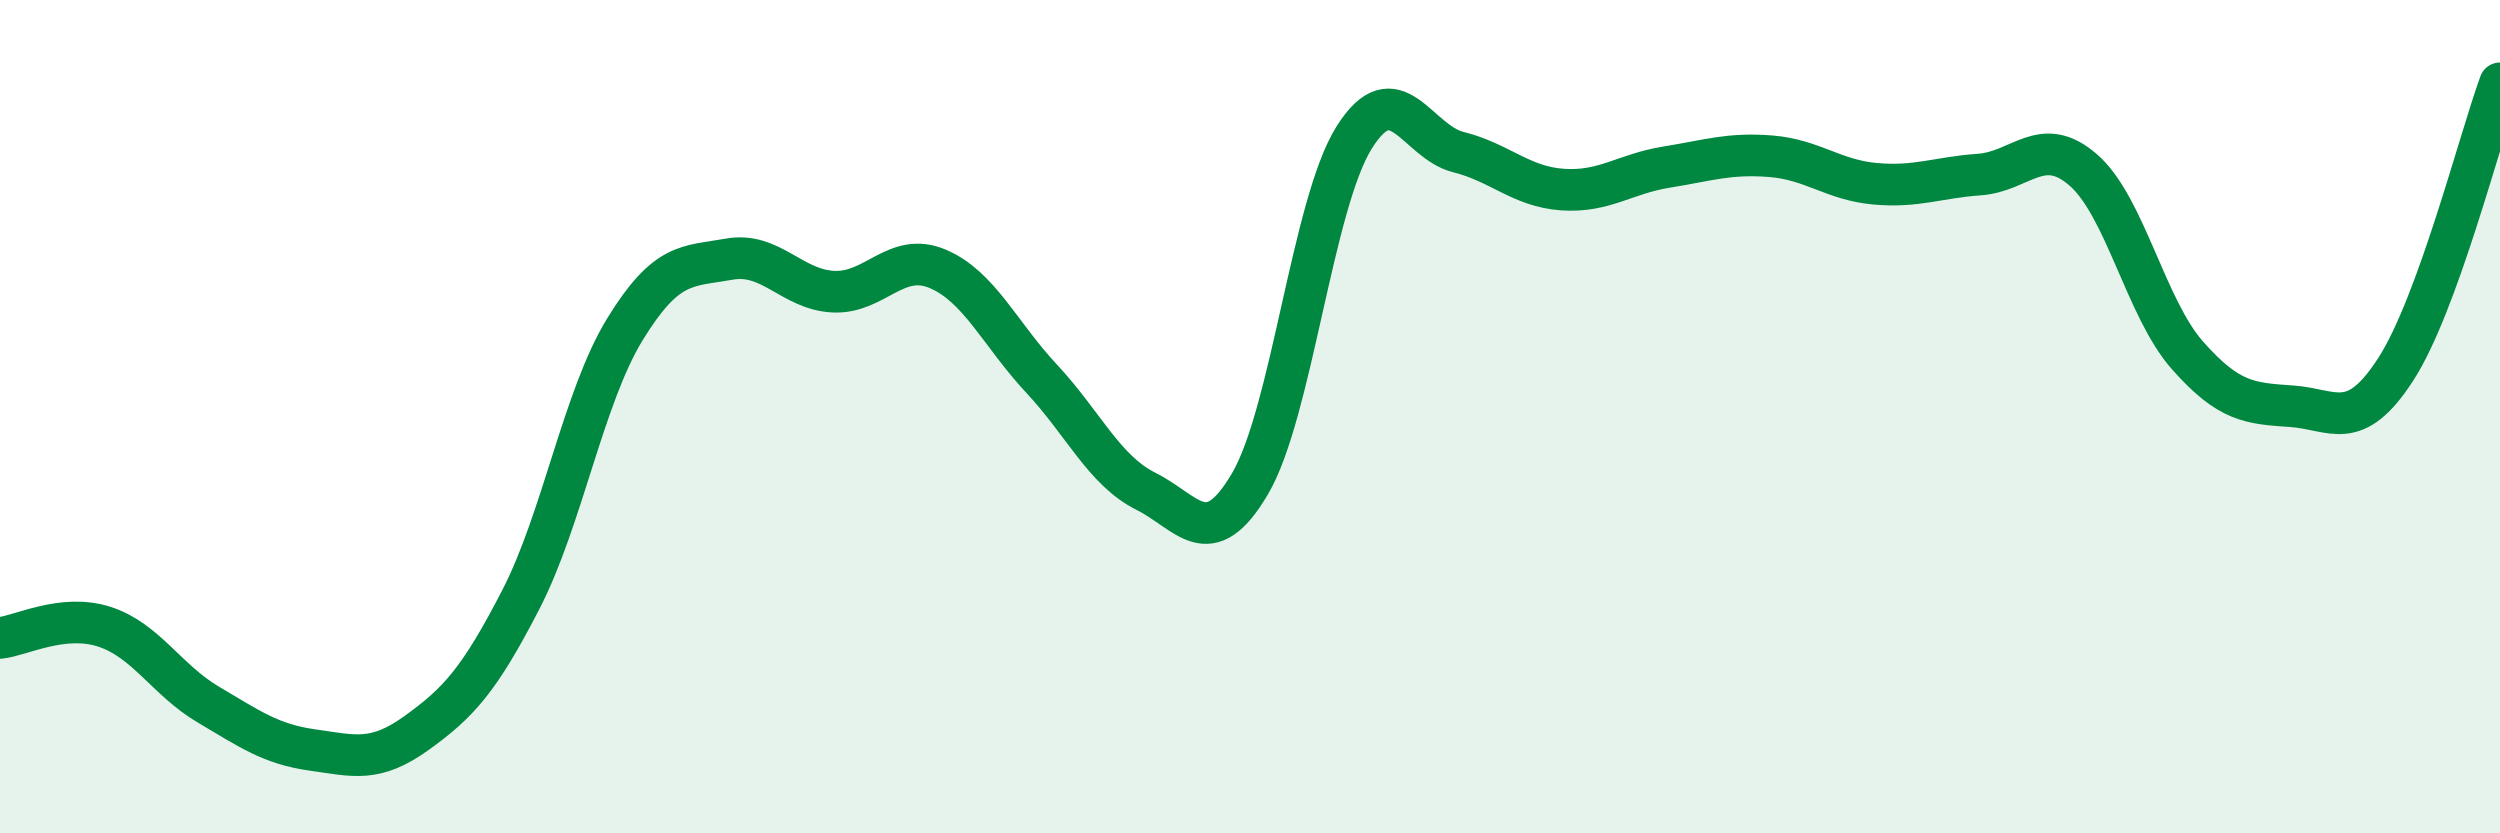
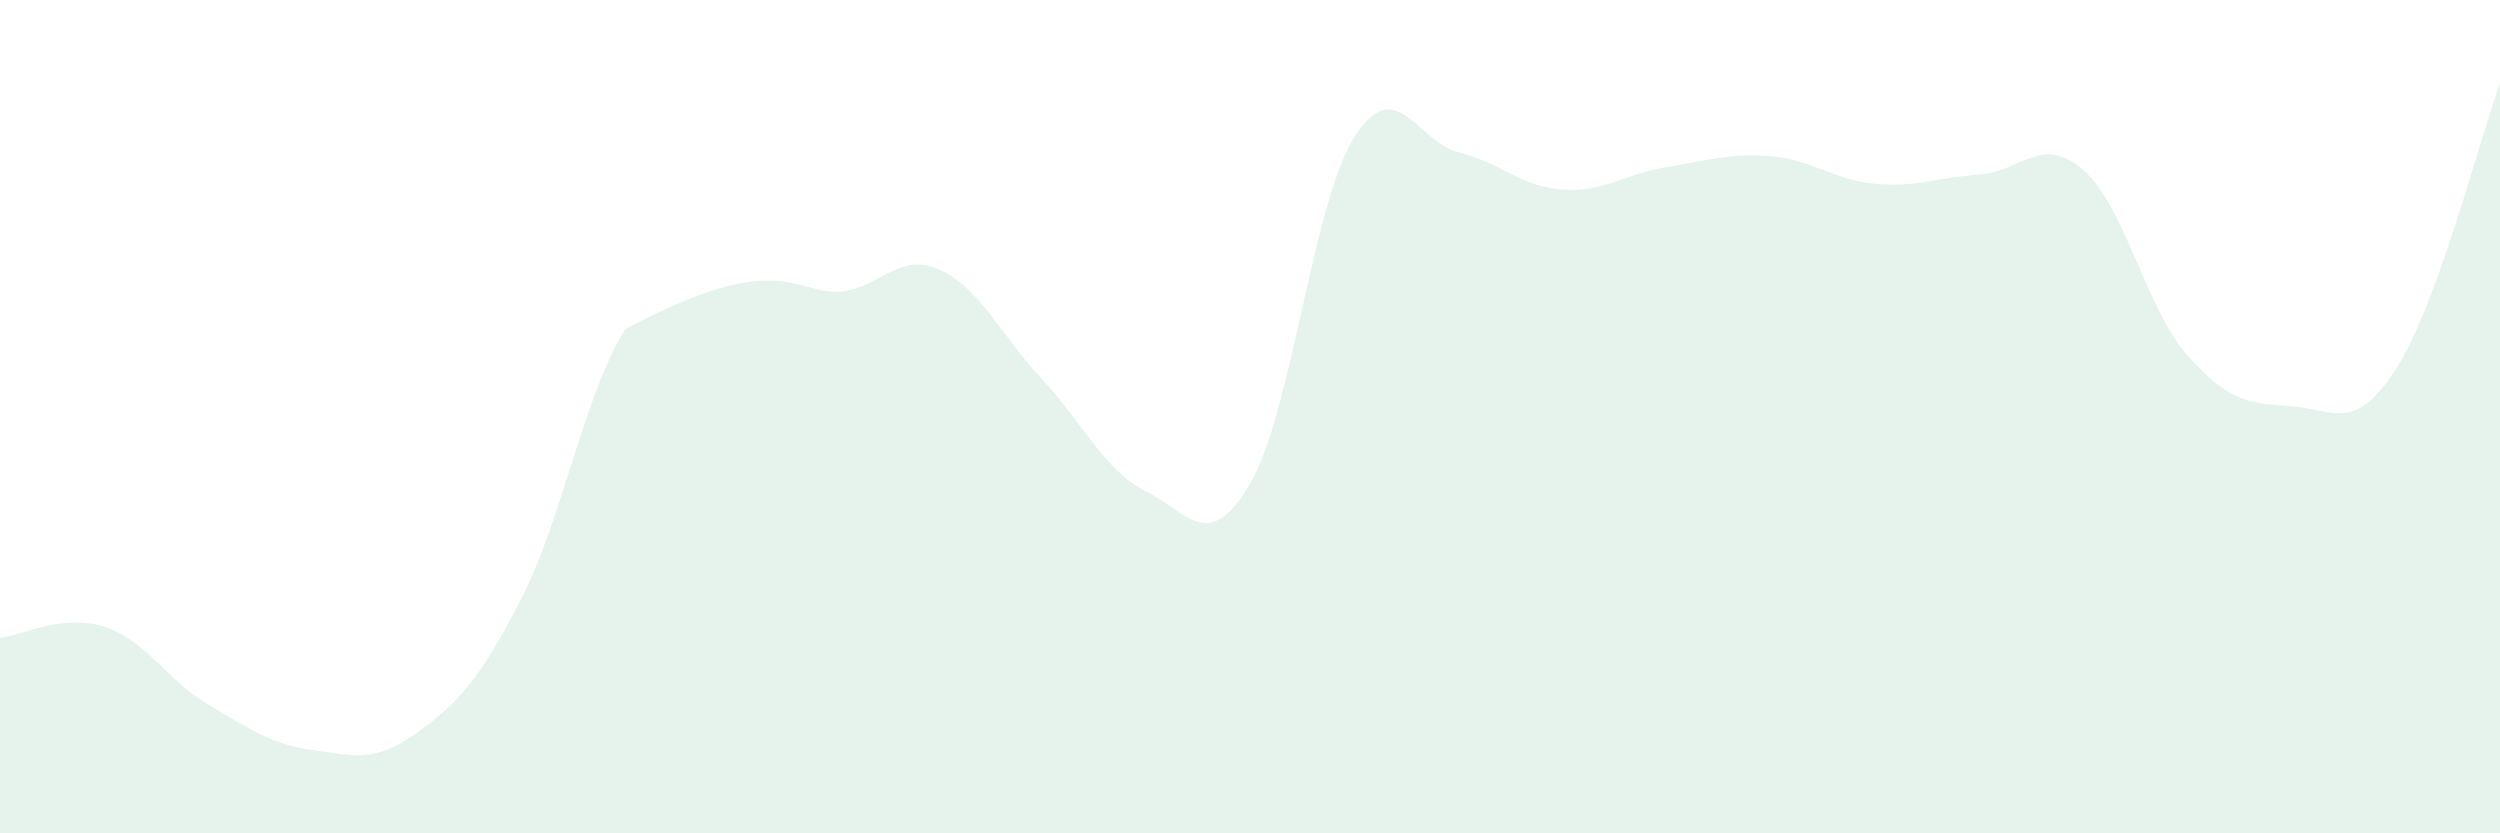
<svg xmlns="http://www.w3.org/2000/svg" width="60" height="20" viewBox="0 0 60 20">
-   <path d="M 0,15.31 C 0.5,15.26 1.5,14.72 2.5,15.04 C 3.5,15.36 4,16.32 5,16.91 C 6,17.5 6.5,17.86 7.5,18 C 8.5,18.14 9,18.31 10,17.59 C 11,16.87 11.5,16.33 12.5,14.39 C 13.5,12.45 14,9.53 15,7.9 C 16,6.27 16.5,6.4 17.5,6.22 C 18.5,6.04 19,6.95 20,7 C 21,7.05 21.5,6.03 22.5,6.45 C 23.5,6.87 24,8.02 25,9.09 C 26,10.16 26.5,11.29 27.5,11.79 C 28.5,12.29 29,13.31 30,11.61 C 31,9.91 31.5,4.89 32.5,3.3 C 33.5,1.71 34,3.4 35,3.65 C 36,3.9 36.5,4.48 37.5,4.55 C 38.5,4.62 39,4.17 40,4.01 C 41,3.85 41.5,3.67 42.5,3.75 C 43.5,3.83 44,4.32 45,4.41 C 46,4.5 46.5,4.26 47.5,4.19 C 48.5,4.12 49,3.21 50,4.08 C 51,4.95 51.5,7.4 52.5,8.53 C 53.5,9.66 54,9.68 55,9.75 C 56,9.82 56.5,10.41 57.5,8.86 C 58.5,7.31 59.5,3.37 60,2L60 20L0 20Z" fill="#008740" opacity="0.1" stroke-linecap="round" stroke-linejoin="round" />
-   <path d="M 0,15.31 C 0.5,15.26 1.5,14.72 2.5,15.04 C 3.5,15.36 4,16.32 5,16.91 C 6,17.5 6.5,17.86 7.5,18 C 8.5,18.14 9,18.31 10,17.59 C 11,16.87 11.5,16.33 12.5,14.39 C 13.5,12.45 14,9.53 15,7.9 C 16,6.27 16.5,6.4 17.5,6.22 C 18.5,6.04 19,6.95 20,7 C 21,7.05 21.5,6.03 22.5,6.45 C 23.5,6.87 24,8.02 25,9.09 C 26,10.16 26.5,11.29 27.5,11.79 C 28.5,12.29 29,13.31 30,11.61 C 31,9.91 31.5,4.89 32.5,3.3 C 33.5,1.71 34,3.4 35,3.65 C 36,3.9 36.5,4.48 37.5,4.55 C 38.5,4.62 39,4.17 40,4.01 C 41,3.85 41.5,3.67 42.5,3.75 C 43.5,3.83 44,4.32 45,4.41 C 46,4.5 46.5,4.26 47.5,4.19 C 48.5,4.12 49,3.21 50,4.08 C 51,4.95 51.5,7.4 52.5,8.53 C 53.5,9.66 54,9.68 55,9.75 C 56,9.82 56.5,10.41 57.5,8.86 C 58.5,7.31 59.5,3.37 60,2" stroke="#008740" stroke-width="1" fill="none" stroke-linecap="round" stroke-linejoin="round" />
+   <path d="M 0,15.31 C 0.5,15.26 1.5,14.72 2.5,15.04 C 3.5,15.36 4,16.32 5,16.91 C 6,17.5 6.5,17.86 7.5,18 C 8.5,18.14 9,18.31 10,17.59 C 11,16.87 11.5,16.33 12.5,14.39 C 13.5,12.45 14,9.53 15,7.9 C 18.5,6.04 19,6.95 20,7 C 21,7.05 21.5,6.03 22.5,6.45 C 23.5,6.87 24,8.02 25,9.09 C 26,10.16 26.5,11.29 27.5,11.79 C 28.5,12.29 29,13.31 30,11.61 C 31,9.91 31.5,4.89 32.5,3.3 C 33.5,1.71 34,3.4 35,3.65 C 36,3.9 36.5,4.48 37.5,4.55 C 38.5,4.62 39,4.17 40,4.01 C 41,3.85 41.5,3.67 42.5,3.75 C 43.5,3.83 44,4.32 45,4.41 C 46,4.5 46.5,4.26 47.5,4.19 C 48.5,4.12 49,3.21 50,4.08 C 51,4.95 51.5,7.4 52.5,8.53 C 53.5,9.66 54,9.68 55,9.75 C 56,9.82 56.5,10.41 57.5,8.86 C 58.5,7.31 59.5,3.37 60,2L60 20L0 20Z" fill="#008740" opacity="0.1" stroke-linecap="round" stroke-linejoin="round" />
</svg>